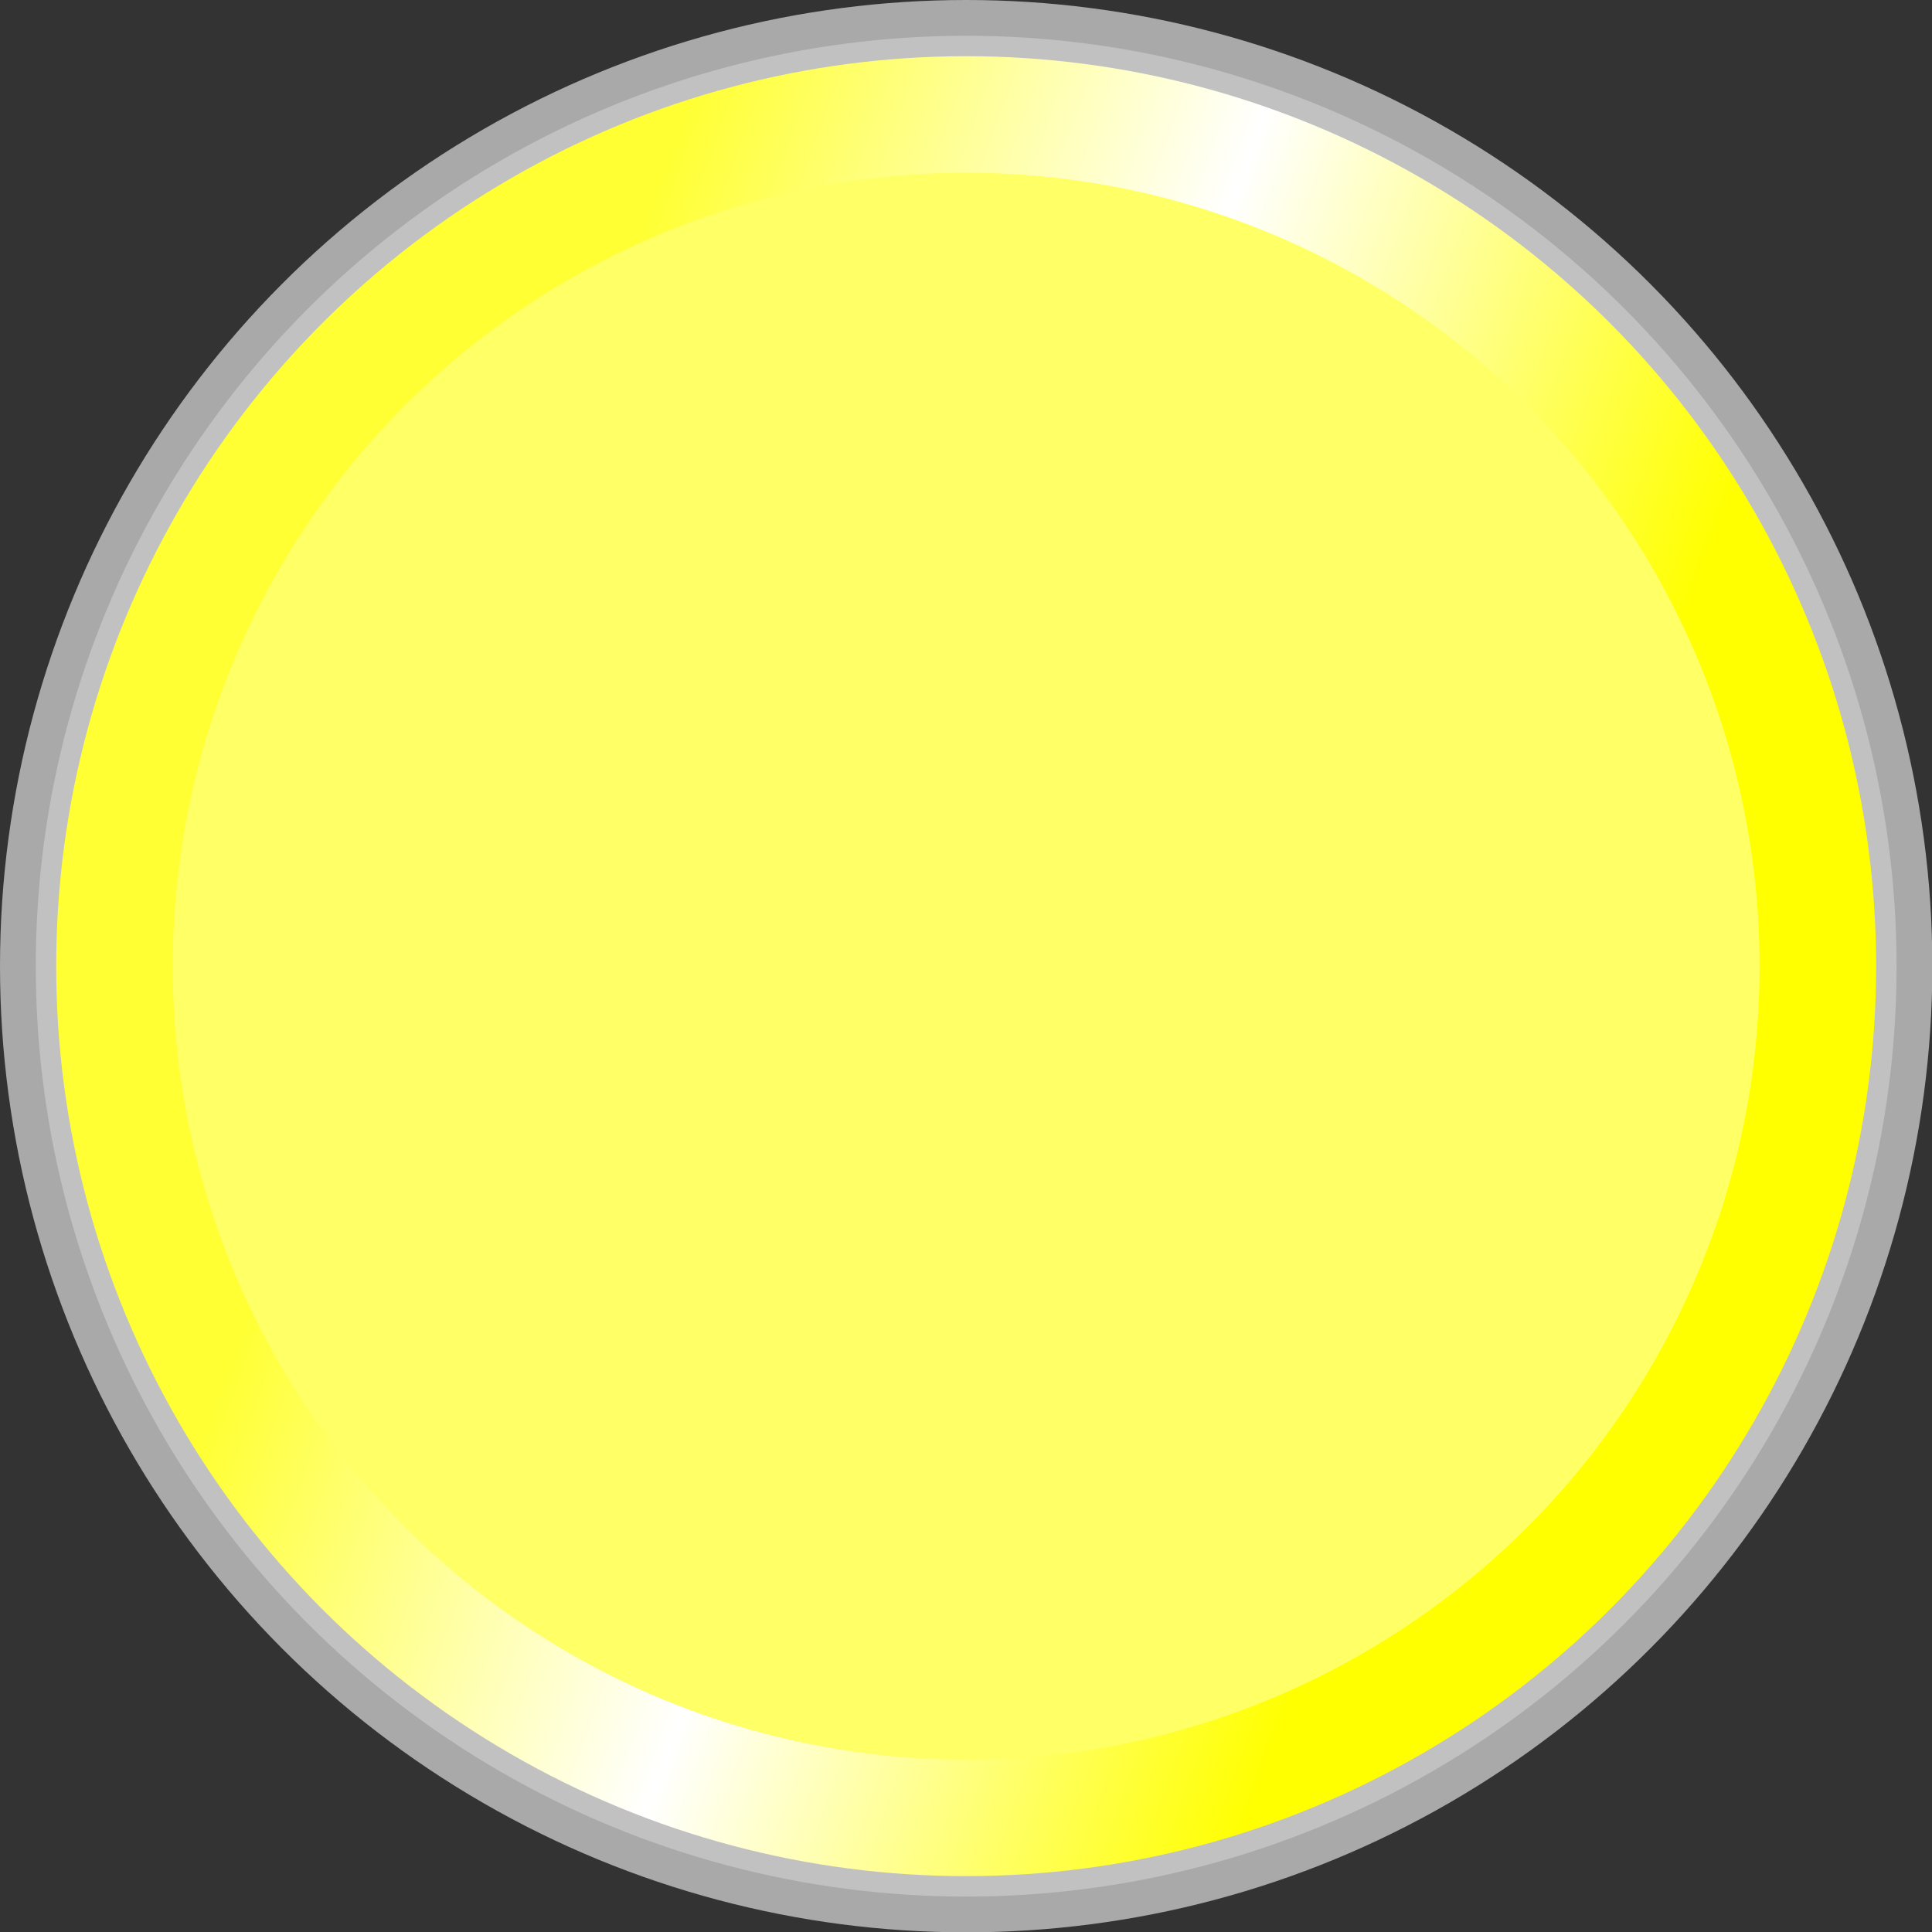
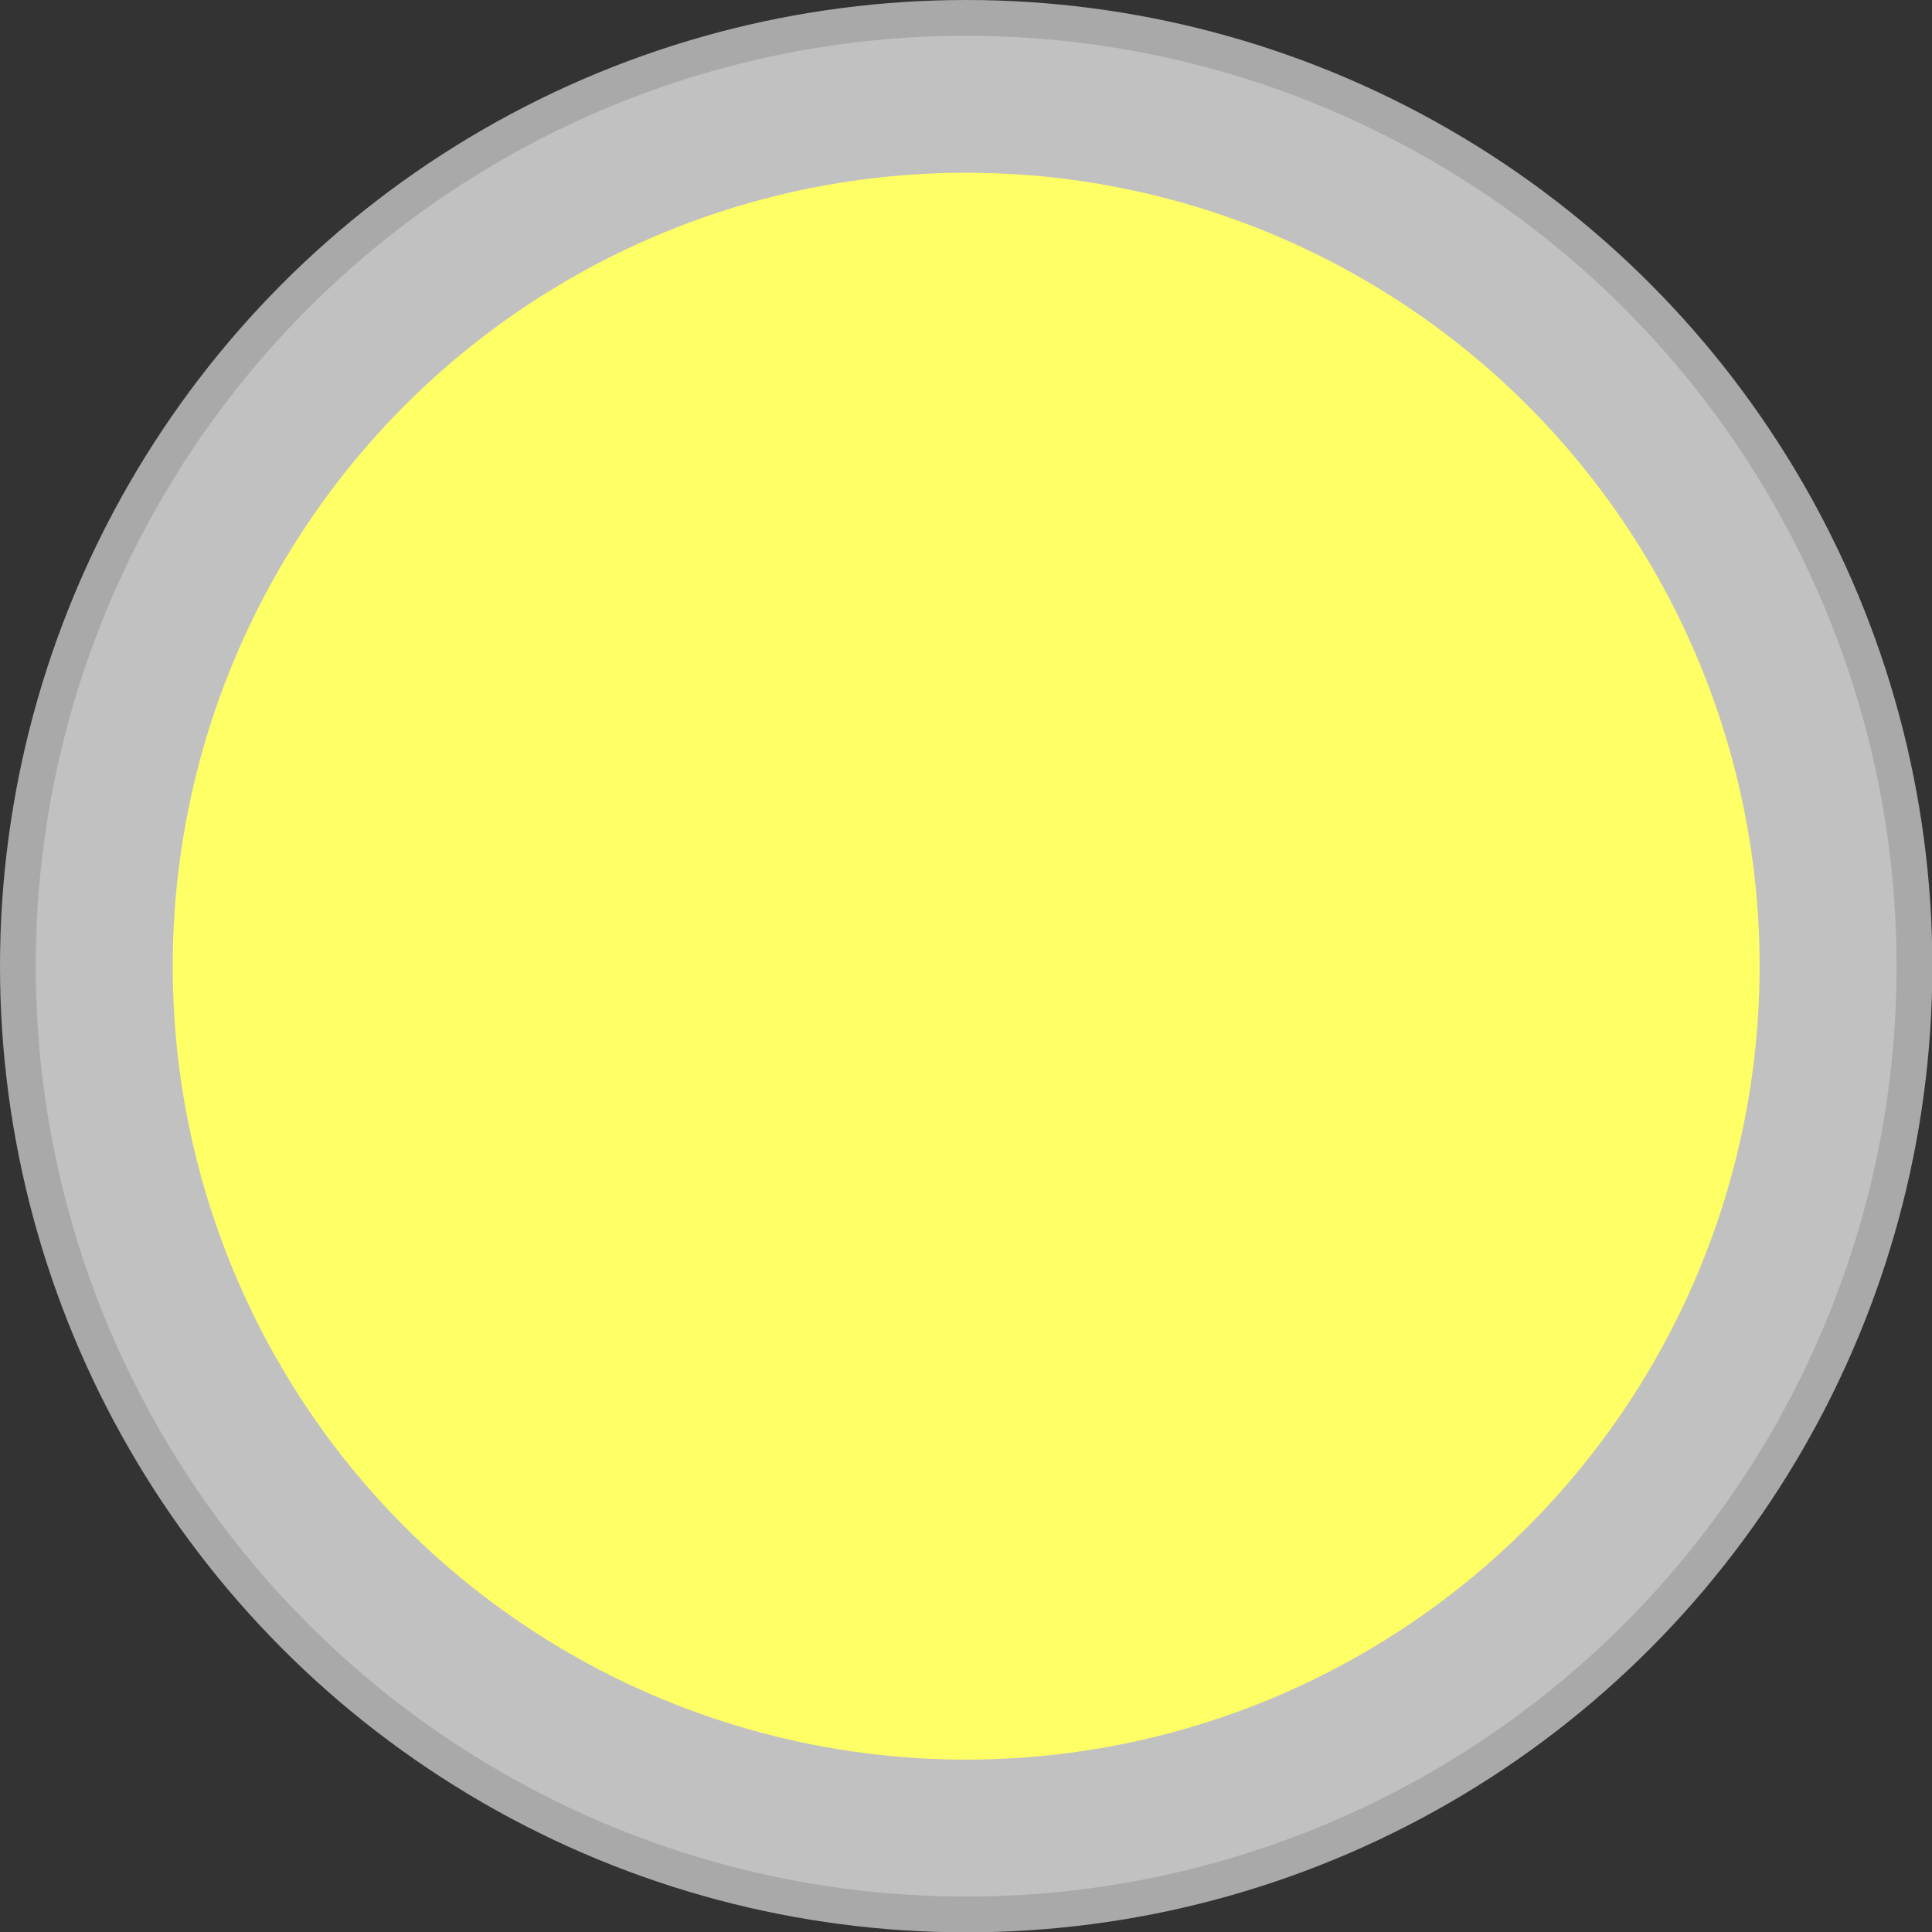
<svg xmlns="http://www.w3.org/2000/svg" xmlns:ns1="http://www.inkscape.org/namespaces/inkscape" xmlns:ns2="http://sodipodi.sourceforge.net/DTD/sodipodi-0.dtd" xml:space="preserve" width="18.788mm" height="18.788mm" style="shape-rendering:geometricPrecision; text-rendering:geometricPrecision; image-rendering:optimizeQuality; fill-rule:evenodd; clip-rule:evenodd" viewBox="0 0 5.671 5.671" id="svg4446" version="1.1" ns1:version="0.48.3.1 r9886" ns2:docname="58.svg">
  <rect x="0" y="0" width="5.671" height="5.671" fill="#333333" stroke="none" />
  <ns2:namedview pagecolor="#ffffff" bordercolor="#666666" borderopacity="1" objecttolerance="10" gridtolerance="10" guidetolerance="10" ns1:pageopacity="0" ns1:pageshadow="2" ns1:window-width="1440" ns1:window-height="844" id="namedview4469" showgrid="false" ns1:zoom="6.4472245" ns1:cx="48.937124" ns1:cy="26.339136" ns1:window-x="-4" ns1:window-y="-4" ns1:window-maximized="1" ns1:current-layer="svg4446" />
  <defs id="defs4448">
    <style type="text/css" id="style4450">
   
    .fil0 {fill:#AAA9A9}
    .fil1 {fill:#C2C1C1}
    .fil3 {fill:#00A9E2}
    .fil2 {fill:url(#id0)}
   
  </style>
    <linearGradient id="id0" gradientUnits="userSpaceOnUse" x1="1.291" y1="2.273" x2="4.38" y2="3.398">
      <stop offset="0" style="stop-color: rgb(255, 255, 51);" id="stop4453" />
      <stop offset="0.49" style="stop-color:white" id="stop4455" />
      <stop offset="1" style="stop-color: rgb(255, 255, 0);" id="stop4457" />
    </linearGradient>
  </defs>
  <g id="g4483">
    <circle class="fil0" cx="2.836" cy="2.836" r="2.836" id="circle4461" ns2:cx="2.83553" ns2:cy="2.83553" ns2:rx="2.83553" ns2:ry="2.83553" style="fill:#aaa9a9" />
    <circle class="fil1" cx="2.836" cy="2.836" r="2.731" id="circle4463" ns2:cx="2.8355601" ns2:cy="2.83553" ns2:rx="2.73122" ns2:ry="2.73122" style="fill:#c2c1c1" />
    <g ns1:label="#g4480" id="hmigradengt">
-       <circle ns2:ry="2.67103" ns2:rx="2.67103" ns2:cy="2.83553" ns2:cx="2.8355601" style="fill:url(#id0)" id="circle4465" r="2.671" cy="2.836" cx="2.836" class="fil2" />
-     </g>
+       </g>
    <g ns1:label="#g4477" id="light">
      <circle style="fill: rgb(255, 255, 102);" ns2:ry="2.32935" ns2:rx="2.32935" ns2:cy="2.83553" ns2:cx="2.8355601" id="circle4467" r="2.329" cy="2.836" cx="2.836" class="fil3" />
    </g>
  </g>
</svg>